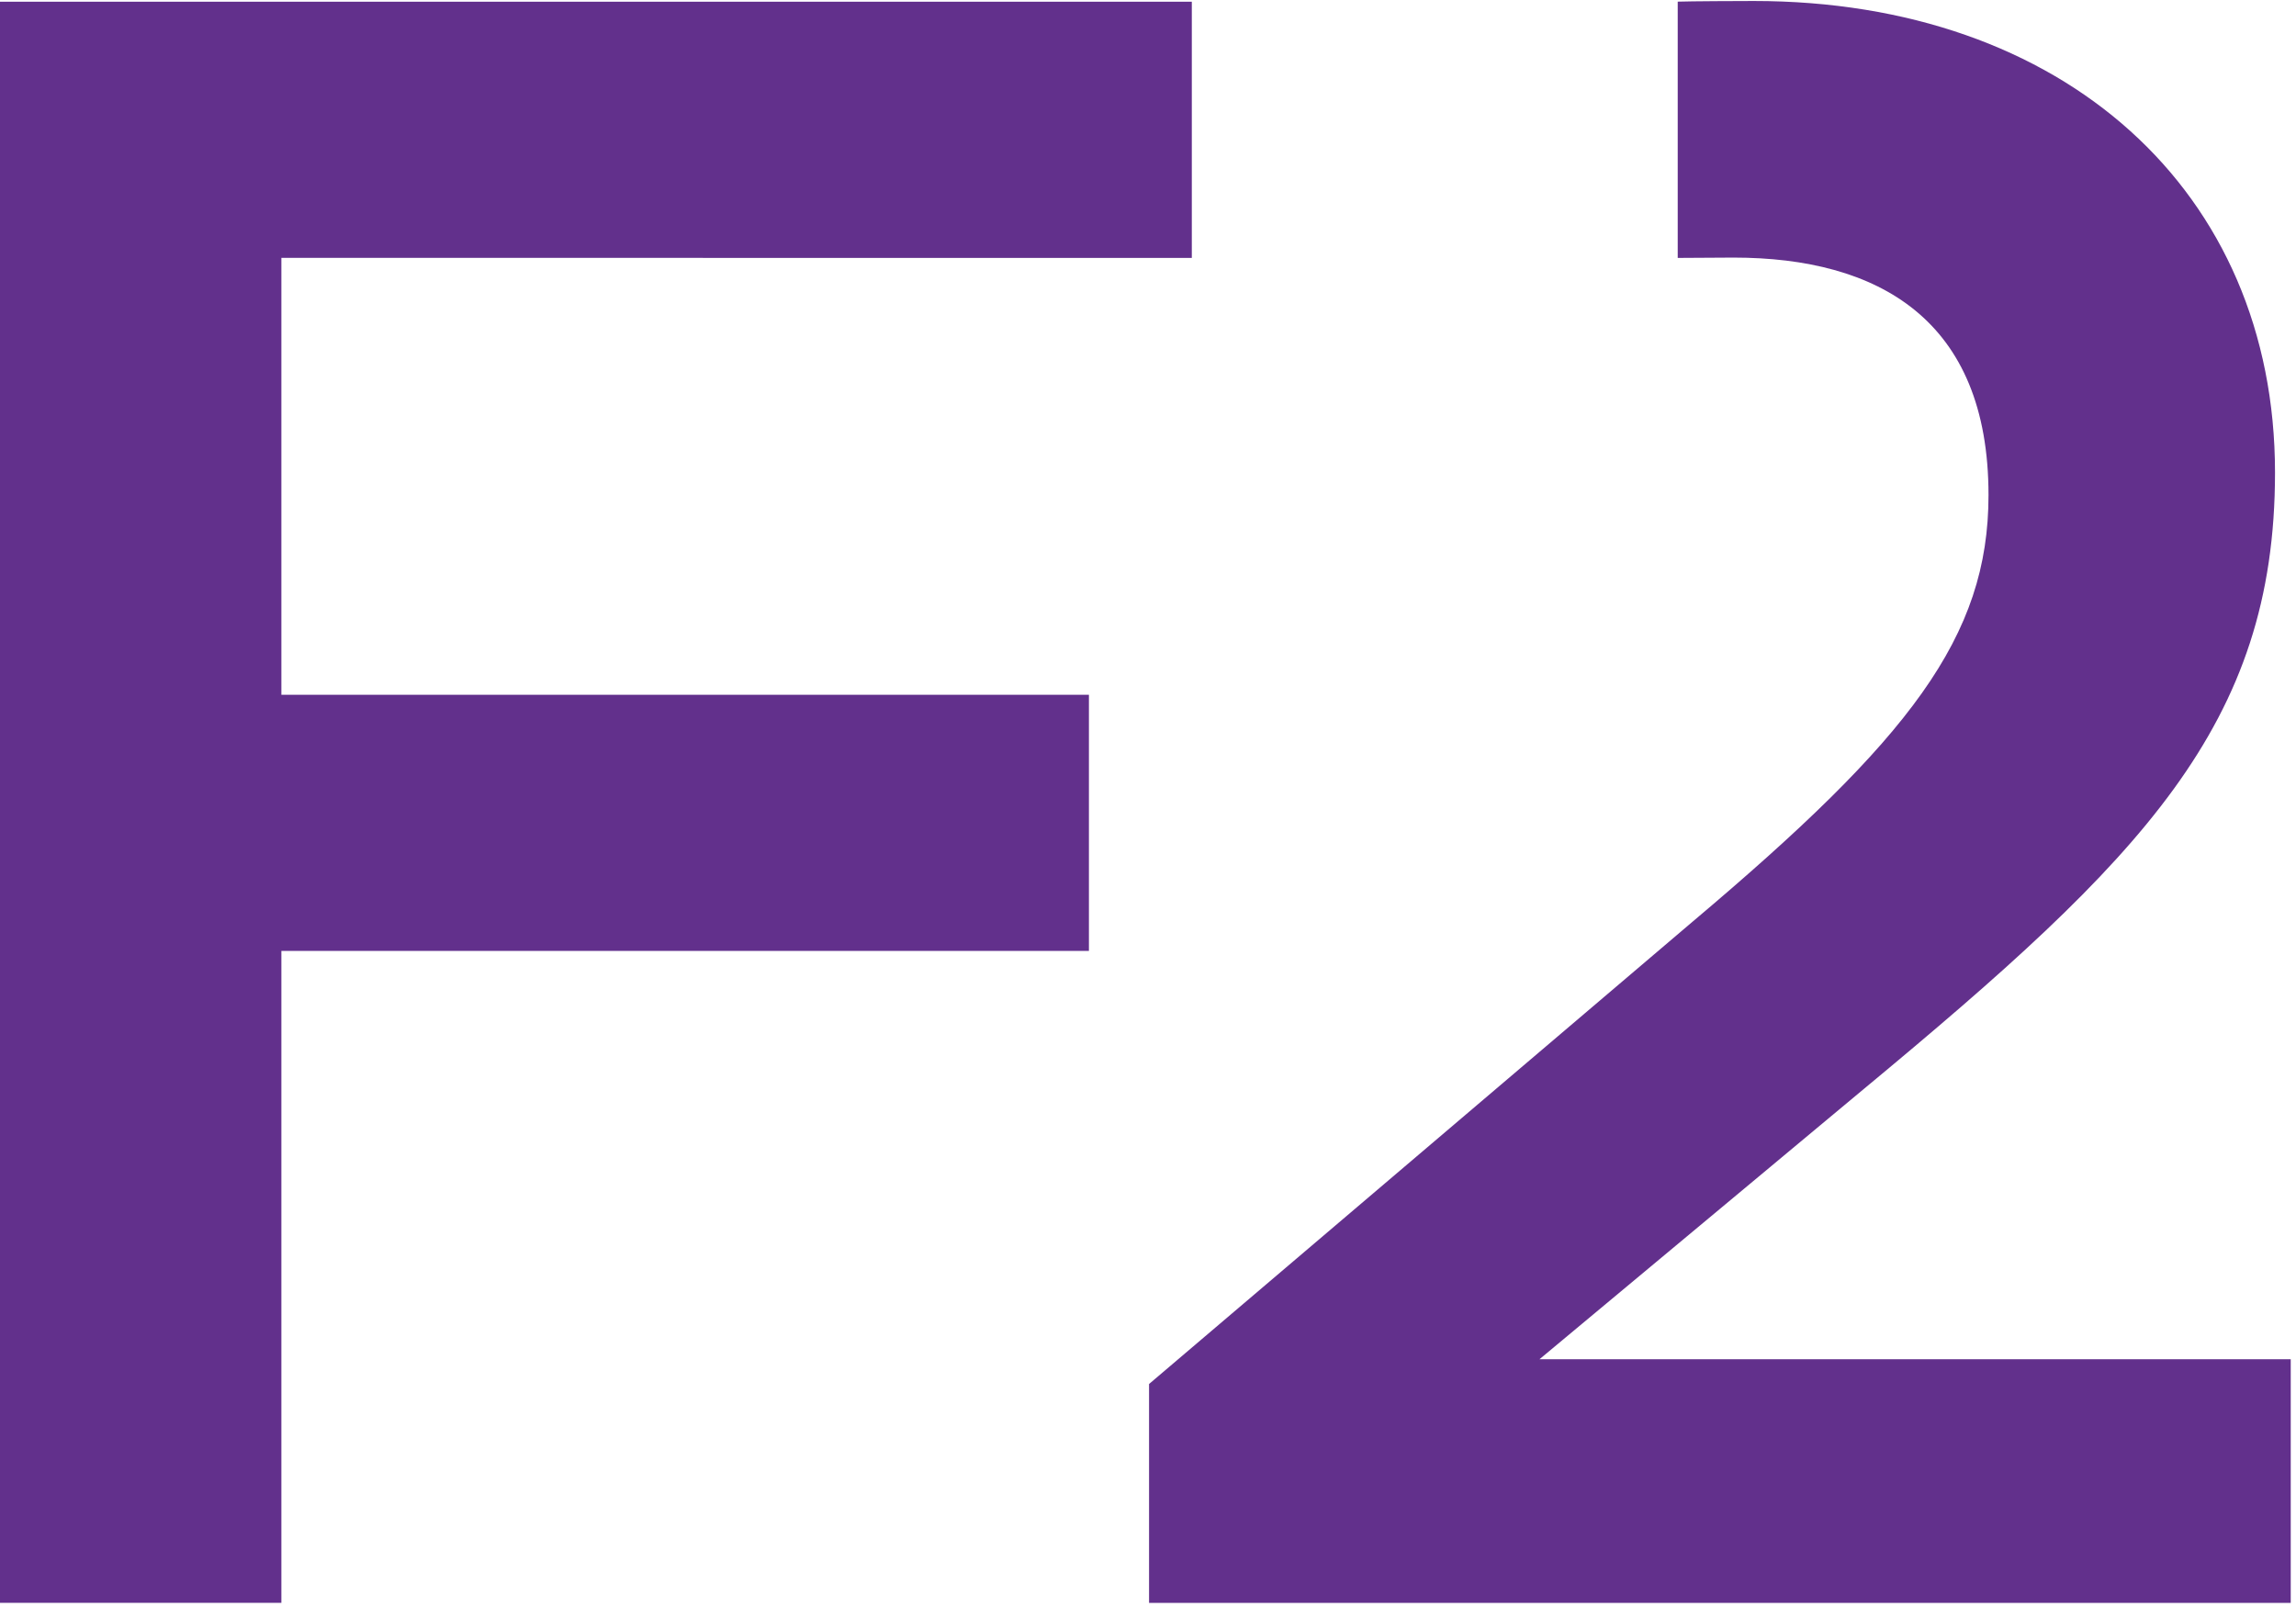
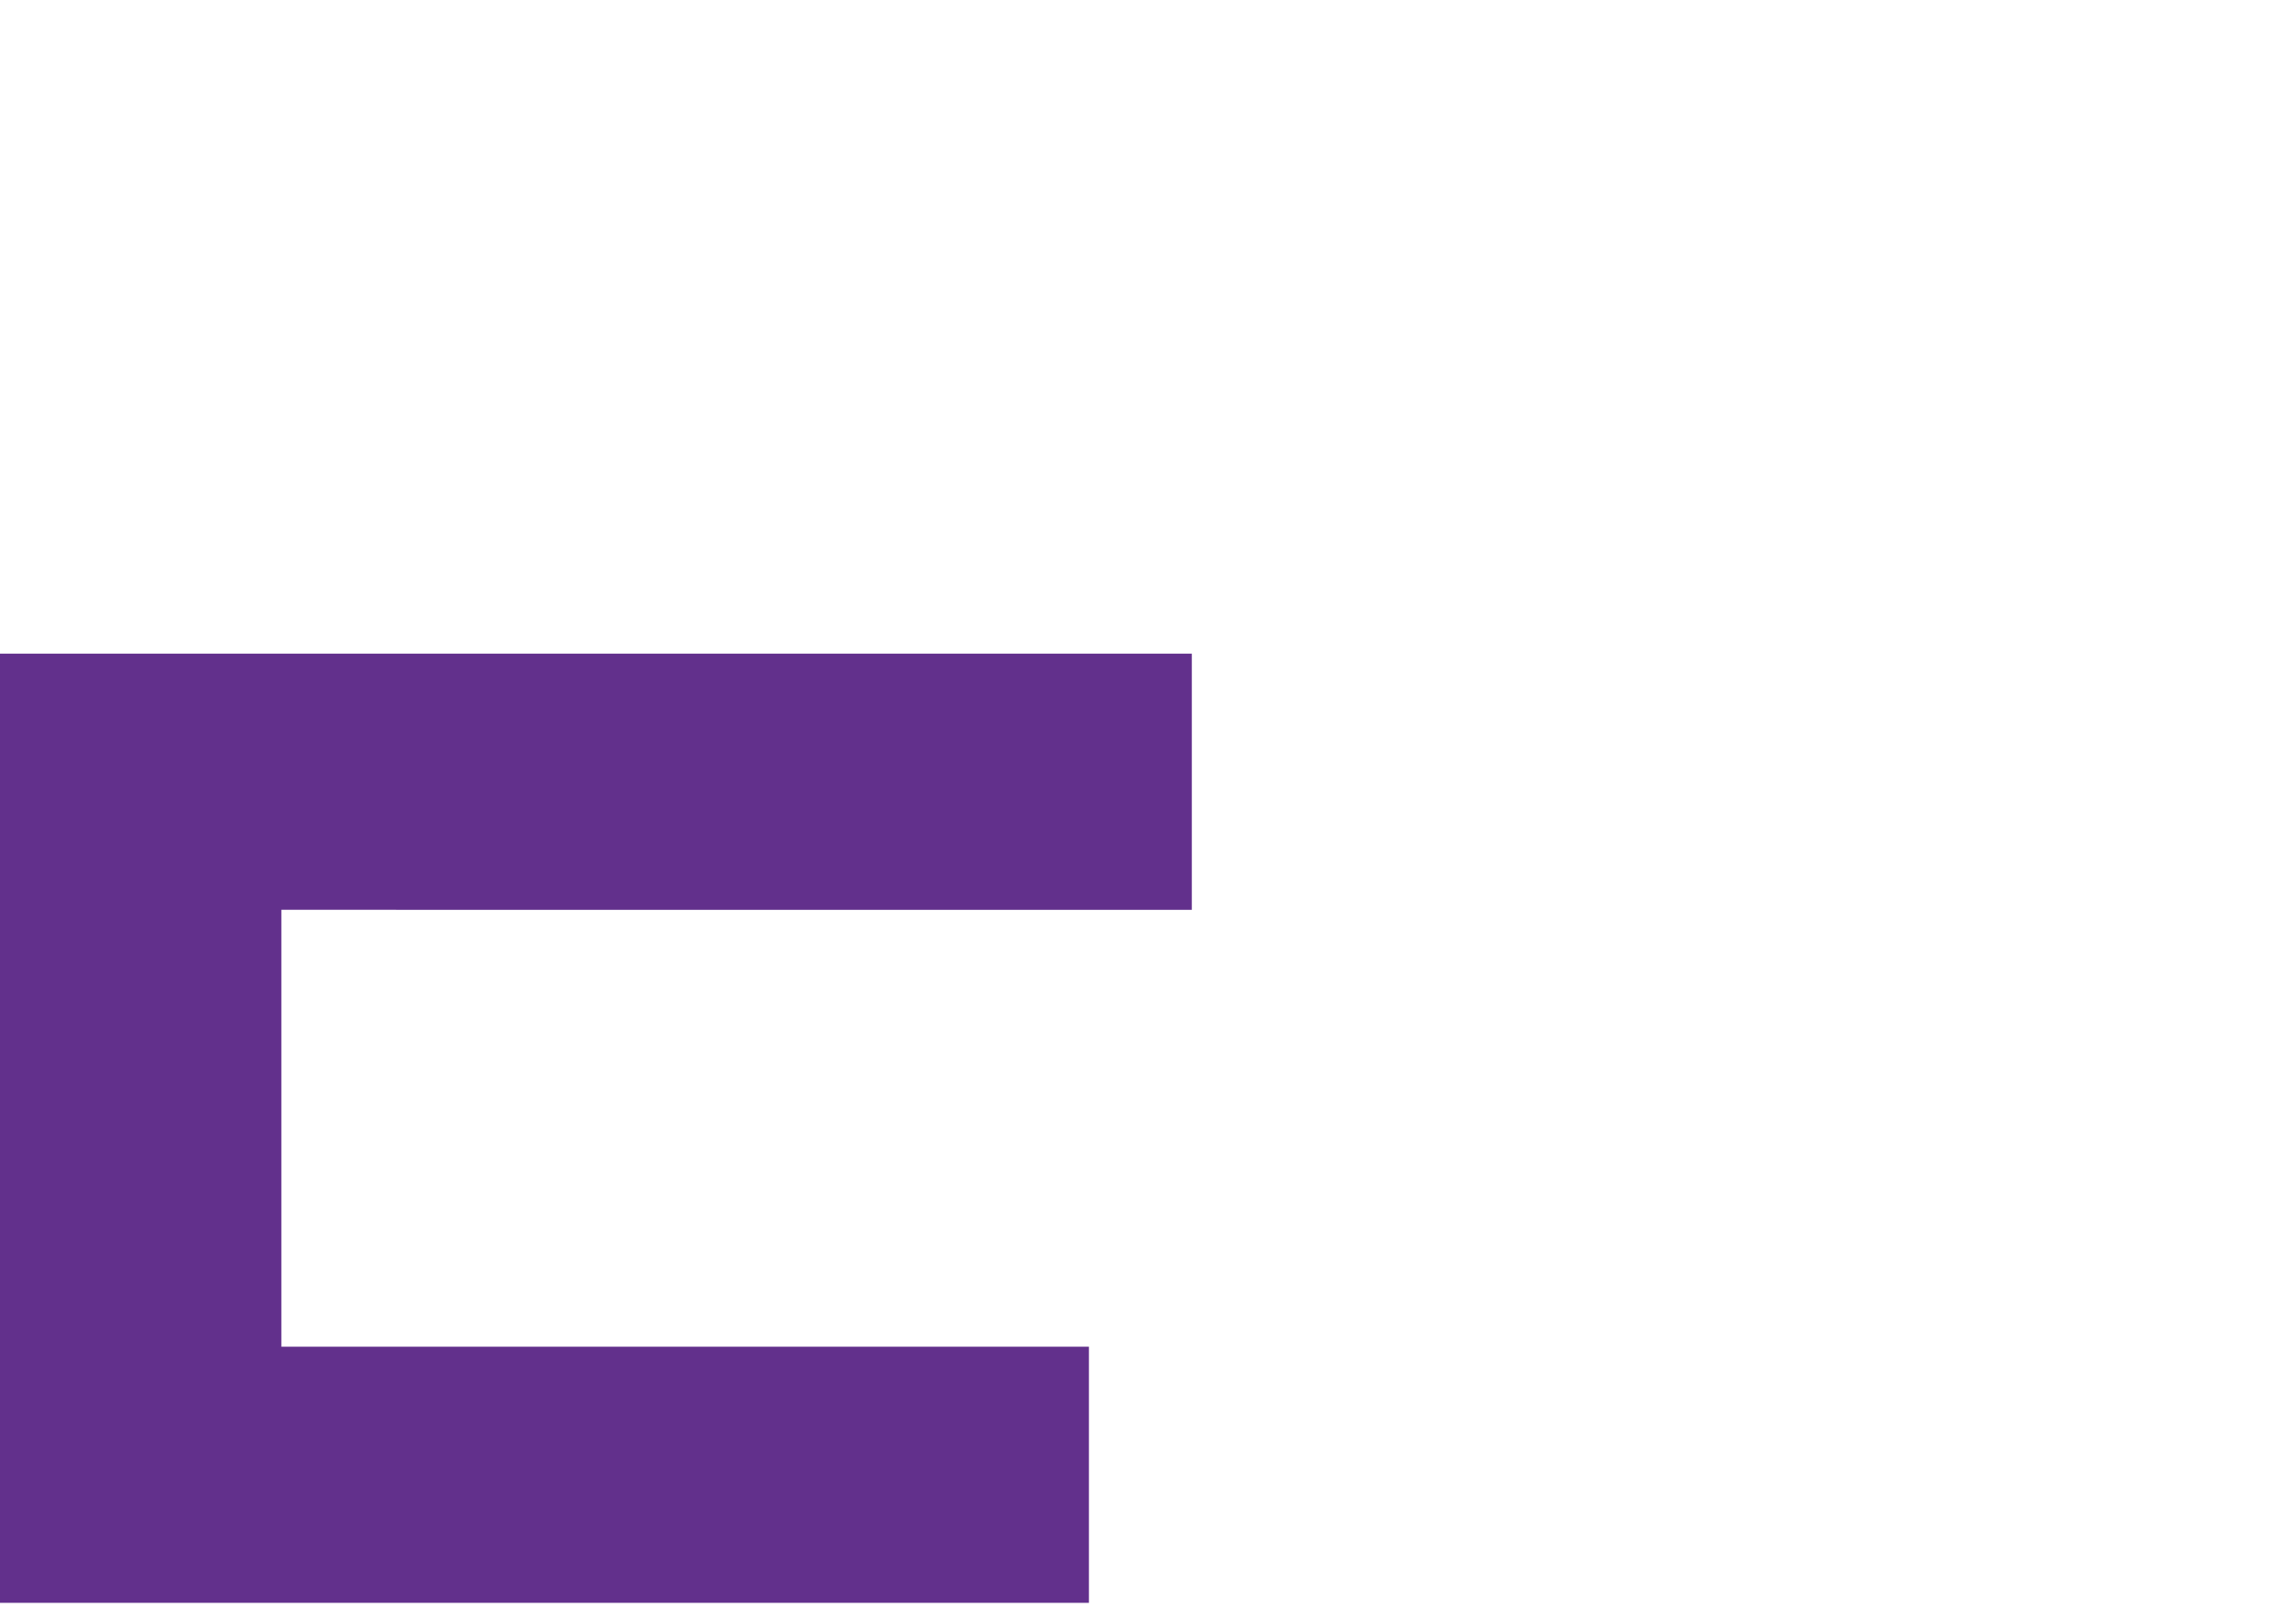
<svg xmlns="http://www.w3.org/2000/svg" version="1.2" viewBox="0 0 349 244" width="40" height="28">
  <style>
		.s0 { fill: #62308c } 
	</style>
  <g id="Layer_1-2">
    <g>
-       <path fill-rule="evenodd" class="s0" d="m174.66 243.52v-33.27l82.66-70.32c32.94-27.77 44.94-43.21 44.94-64.82 0-26.72-16.81-36.1-38.76-36.1l-8.48 0.05v-38.96c1.76-0.07 9.74-0.1 11.56-0.1 46.99 0 79.23 28.82 79.23 71.69 0 38.41-20.24 58.65-62.42 93.64l-49.39 41.16h114.2v37.04h-173.55z" />
-       <path fill-rule="evenodd" class="s0" d="m0 243.52h42.77v-99.11h122.75v-38.94h-122.75v-66.42l138.39 0.01v-38.95h-181.16v243.41z" />
+       <path fill-rule="evenodd" class="s0" d="m0 243.52h42.77h122.75v-38.94h-122.75v-66.42l138.39 0.01v-38.95h-181.16v243.41z" />
    </g>
  </g>
</svg>